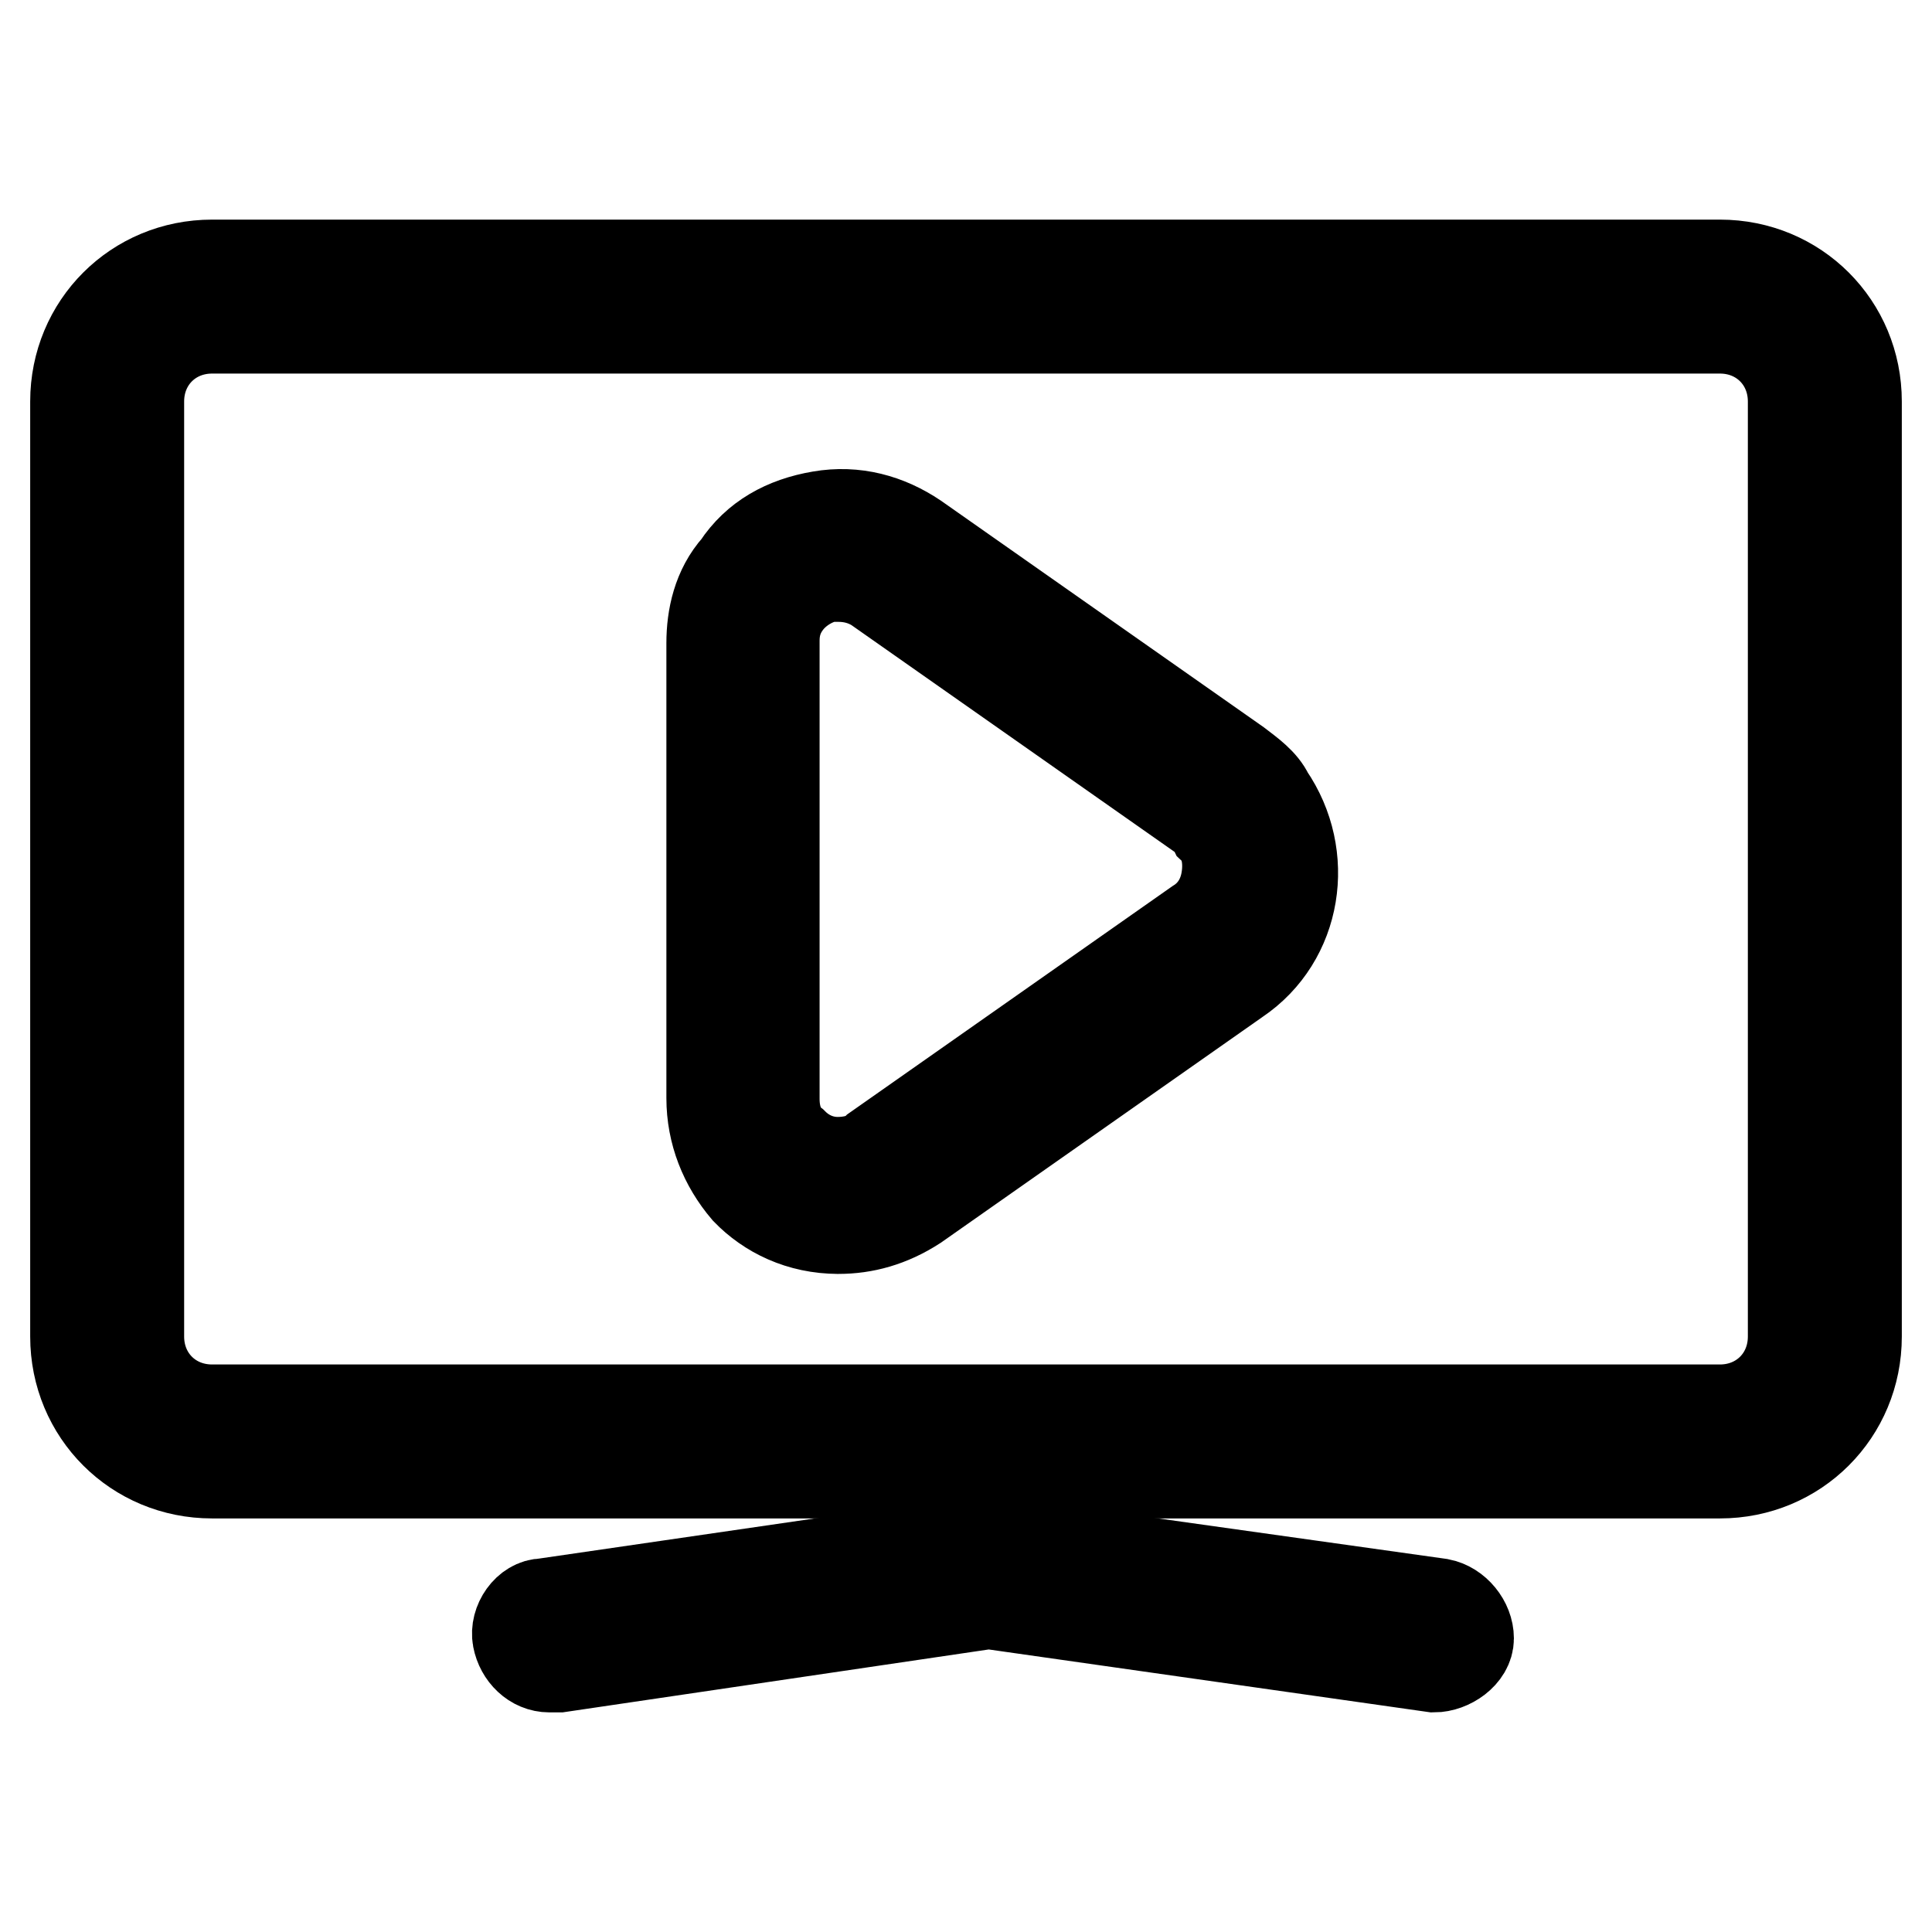
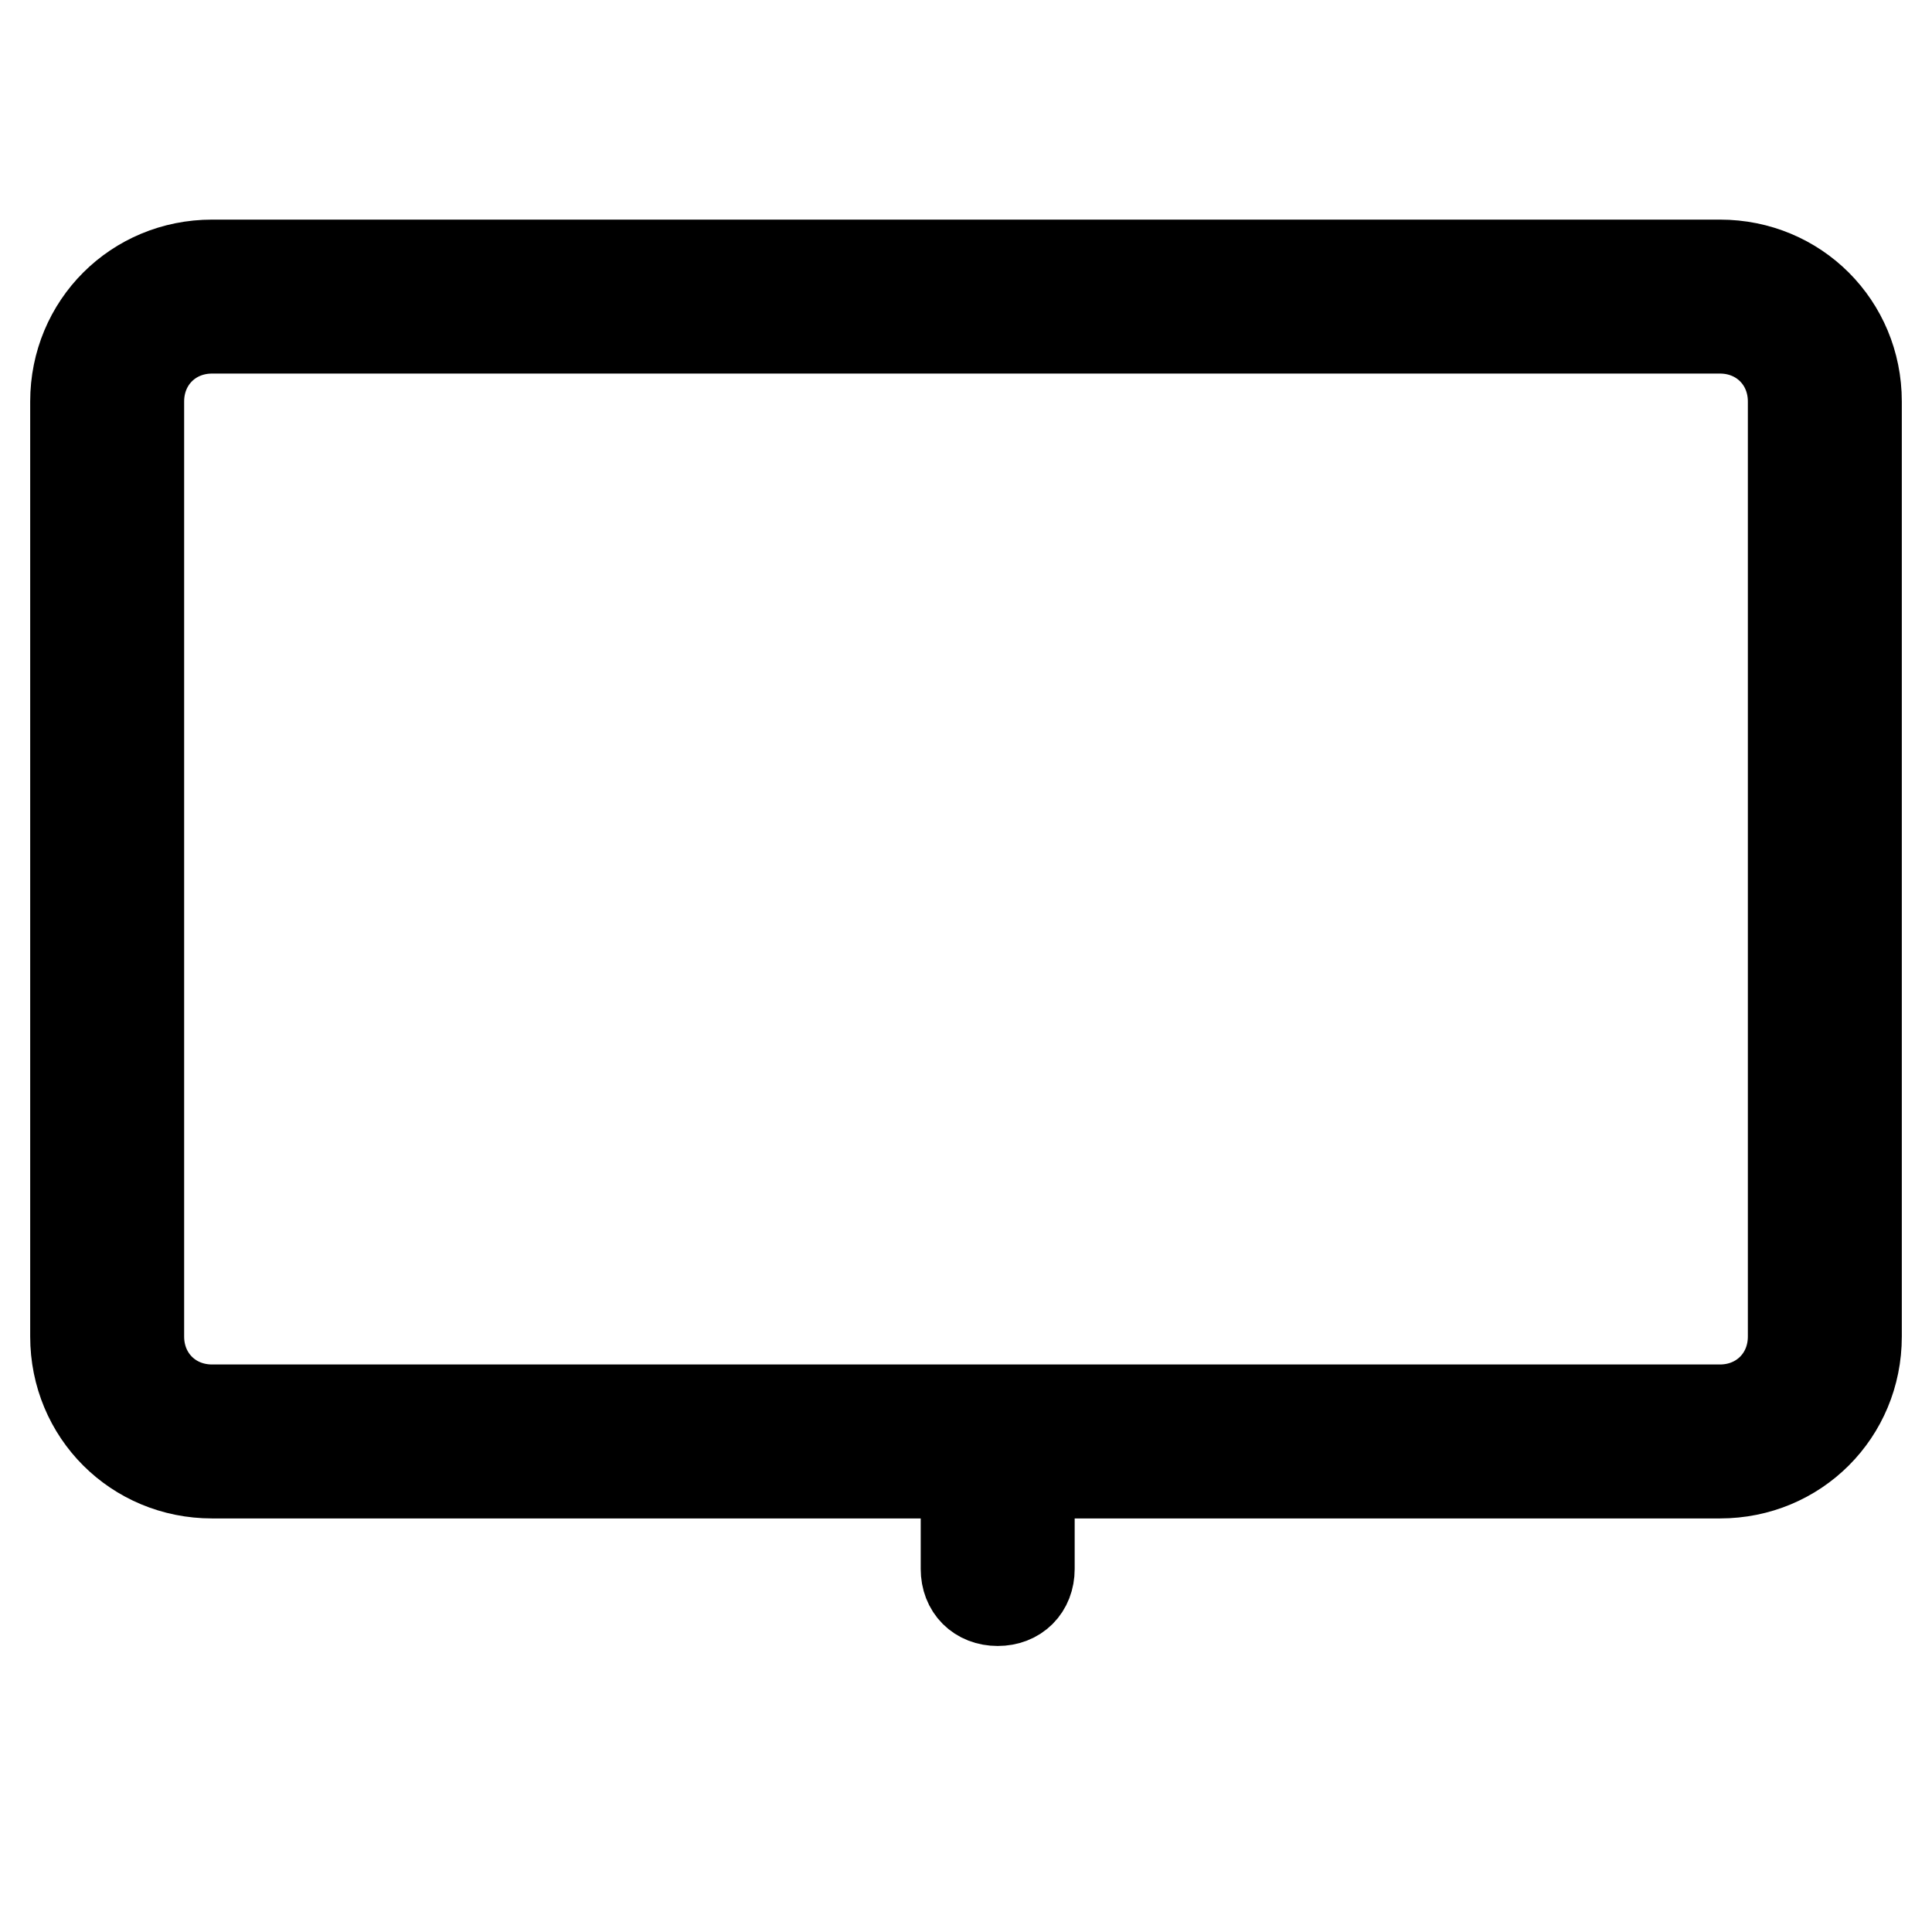
<svg xmlns="http://www.w3.org/2000/svg" version="1.1" x="0px" y="0px" viewBox="0 0 256 256" enable-background="new 0 0 256 256" xml:space="preserve">
  <g>
    <path stroke-width="12" fill-opacity="0" stroke="#000000" d="M227.9,195.2H28.1c-10.1,0-18.1-8-18.1-18.1V53.2c0-10.1,8-18.1,18.1-18.1h199.8c10.1,0,18.1,8,18.1,18.1 v123.9C246,187.2,238,195.2,227.9,195.2z M28.1,43.5c-5.5,0-9.7,4.2-9.7,9.7v123.9c0,5.5,4.2,9.7,9.7,9.7h199.8 c5.5,0,9.7-4.2,9.7-9.7V53.2c0-5.5-4.2-9.7-9.7-9.7H28.1z" />
-     <path stroke-width="12" fill-opacity="0" stroke="#000000" d="M111.1,162.8C111.1,162.8,110.7,162.8,111.1,162.8c-5.1,0-9.3-2.1-12.2-5.1c-2.9-3.4-4.6-7.6-4.6-12.2V85.2 c0-3.4,0.8-7.2,3.4-10.1c2.5-3.8,6.3-5.9,11-6.7c4.6-0.8,8.9,0.4,12.6,2.9l42.6,29.9c1.7,1.3,3.4,2.5,4.2,4.2 c5.5,8,3.8,19-4.2,24.4l-42.6,29.9C117.9,161.9,114.5,162.8,111.1,162.8z M111.1,76.4h-1.3c-2.1,0.4-4.2,1.7-5.5,3.4 c-1.3,1.7-1.7,3.4-1.7,5.1v60.7c0,2.5,0.8,4.6,2.5,5.9c1.7,1.7,3.8,2.5,5.9,2.5c1.7,0,3.8-0.4,5.1-1.7l42.6-29.9 c2.1-1.3,3.4-3.4,3.8-5.9c0.4-2.5,0-5.1-1.7-6.7c-0.4-0.8-1.3-1.7-2.1-2.1l-42.6-29.9C114.5,76.8,112.8,76.4,111.1,76.4L111.1,76.4 z M72.8,220.9c-2.1,0-3.8-1.7-4.2-3.8s1.3-4.6,3.4-4.6l57.7-8.4h1.3l59.8,8.4c2.1,0.4,3.8,2.5,3.8,4.6s-2.5,3.8-4.6,3.8l-59-8.4 l-56.9,8.4H72.8z" />
    <path stroke-width="12" fill-opacity="0" stroke="#000000" d="M132.2,212.1c-2.5,0-4.2-1.7-4.2-4.2v-8.4c0-2.5,1.7-4.2,4.2-4.2c2.5,0,4.2,1.7,4.2,4.2v8.4 C136.4,210.4,134.7,212.1,132.2,212.1z" />
  </g>
</svg>